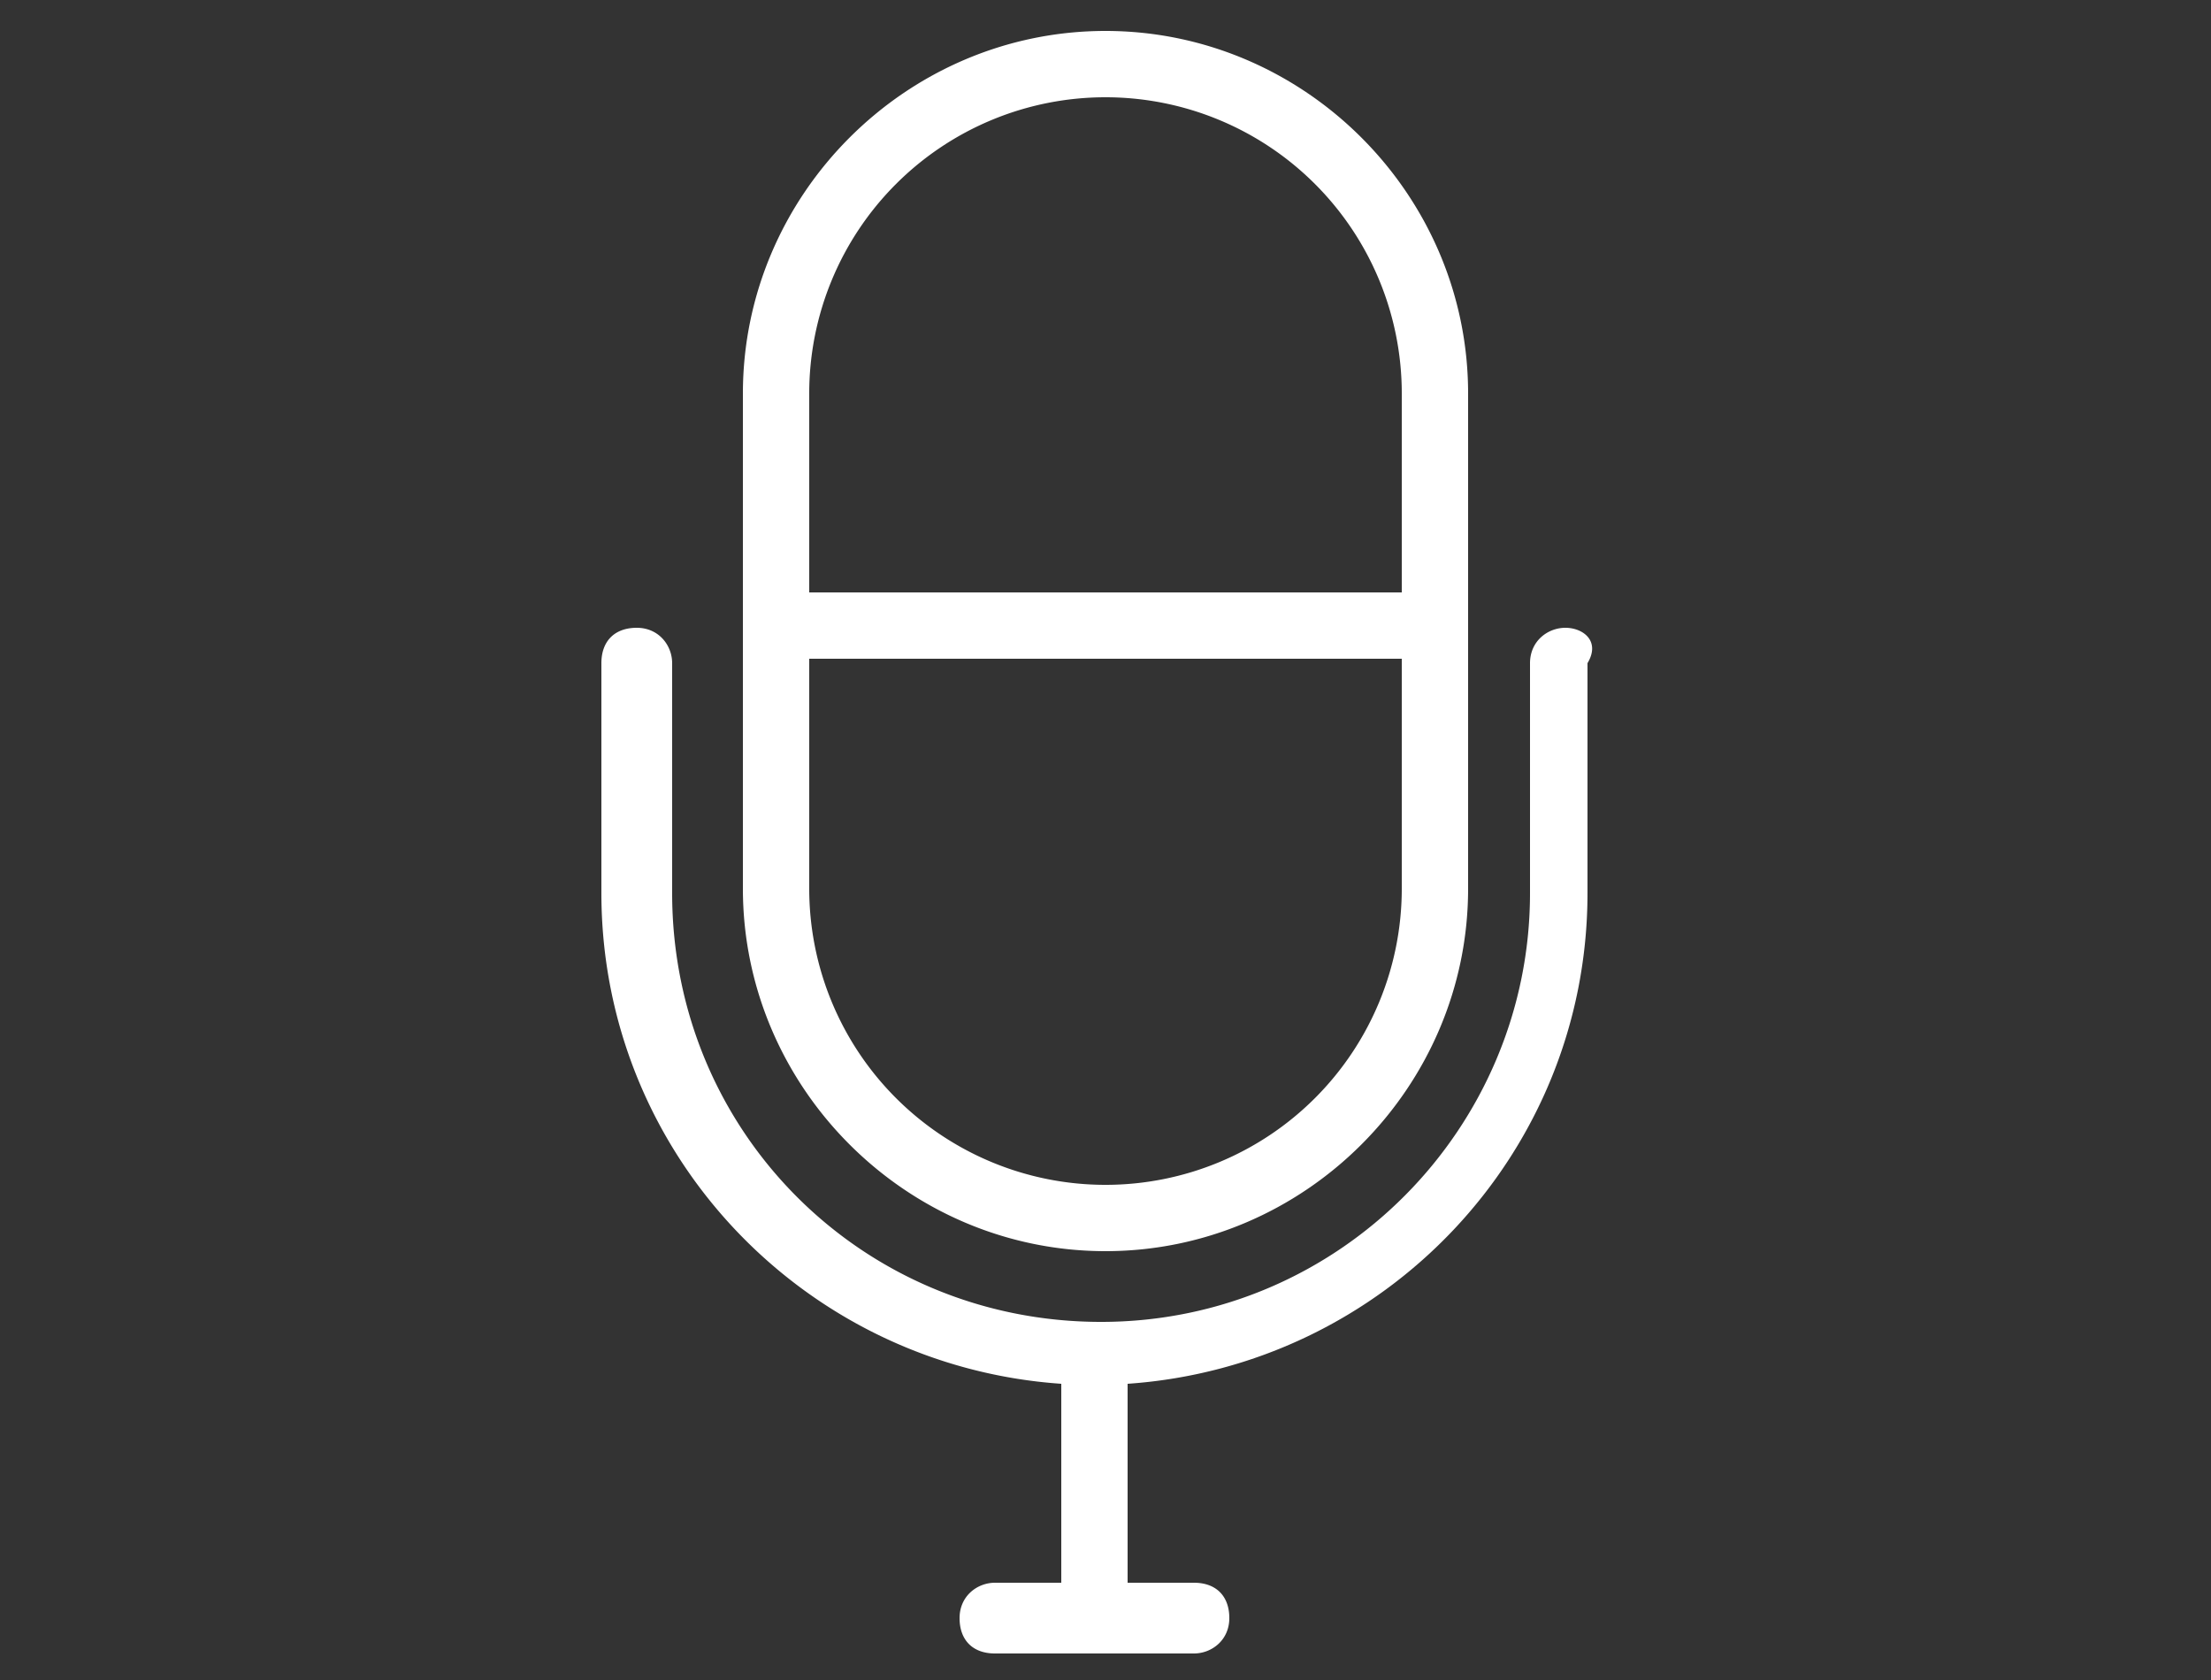
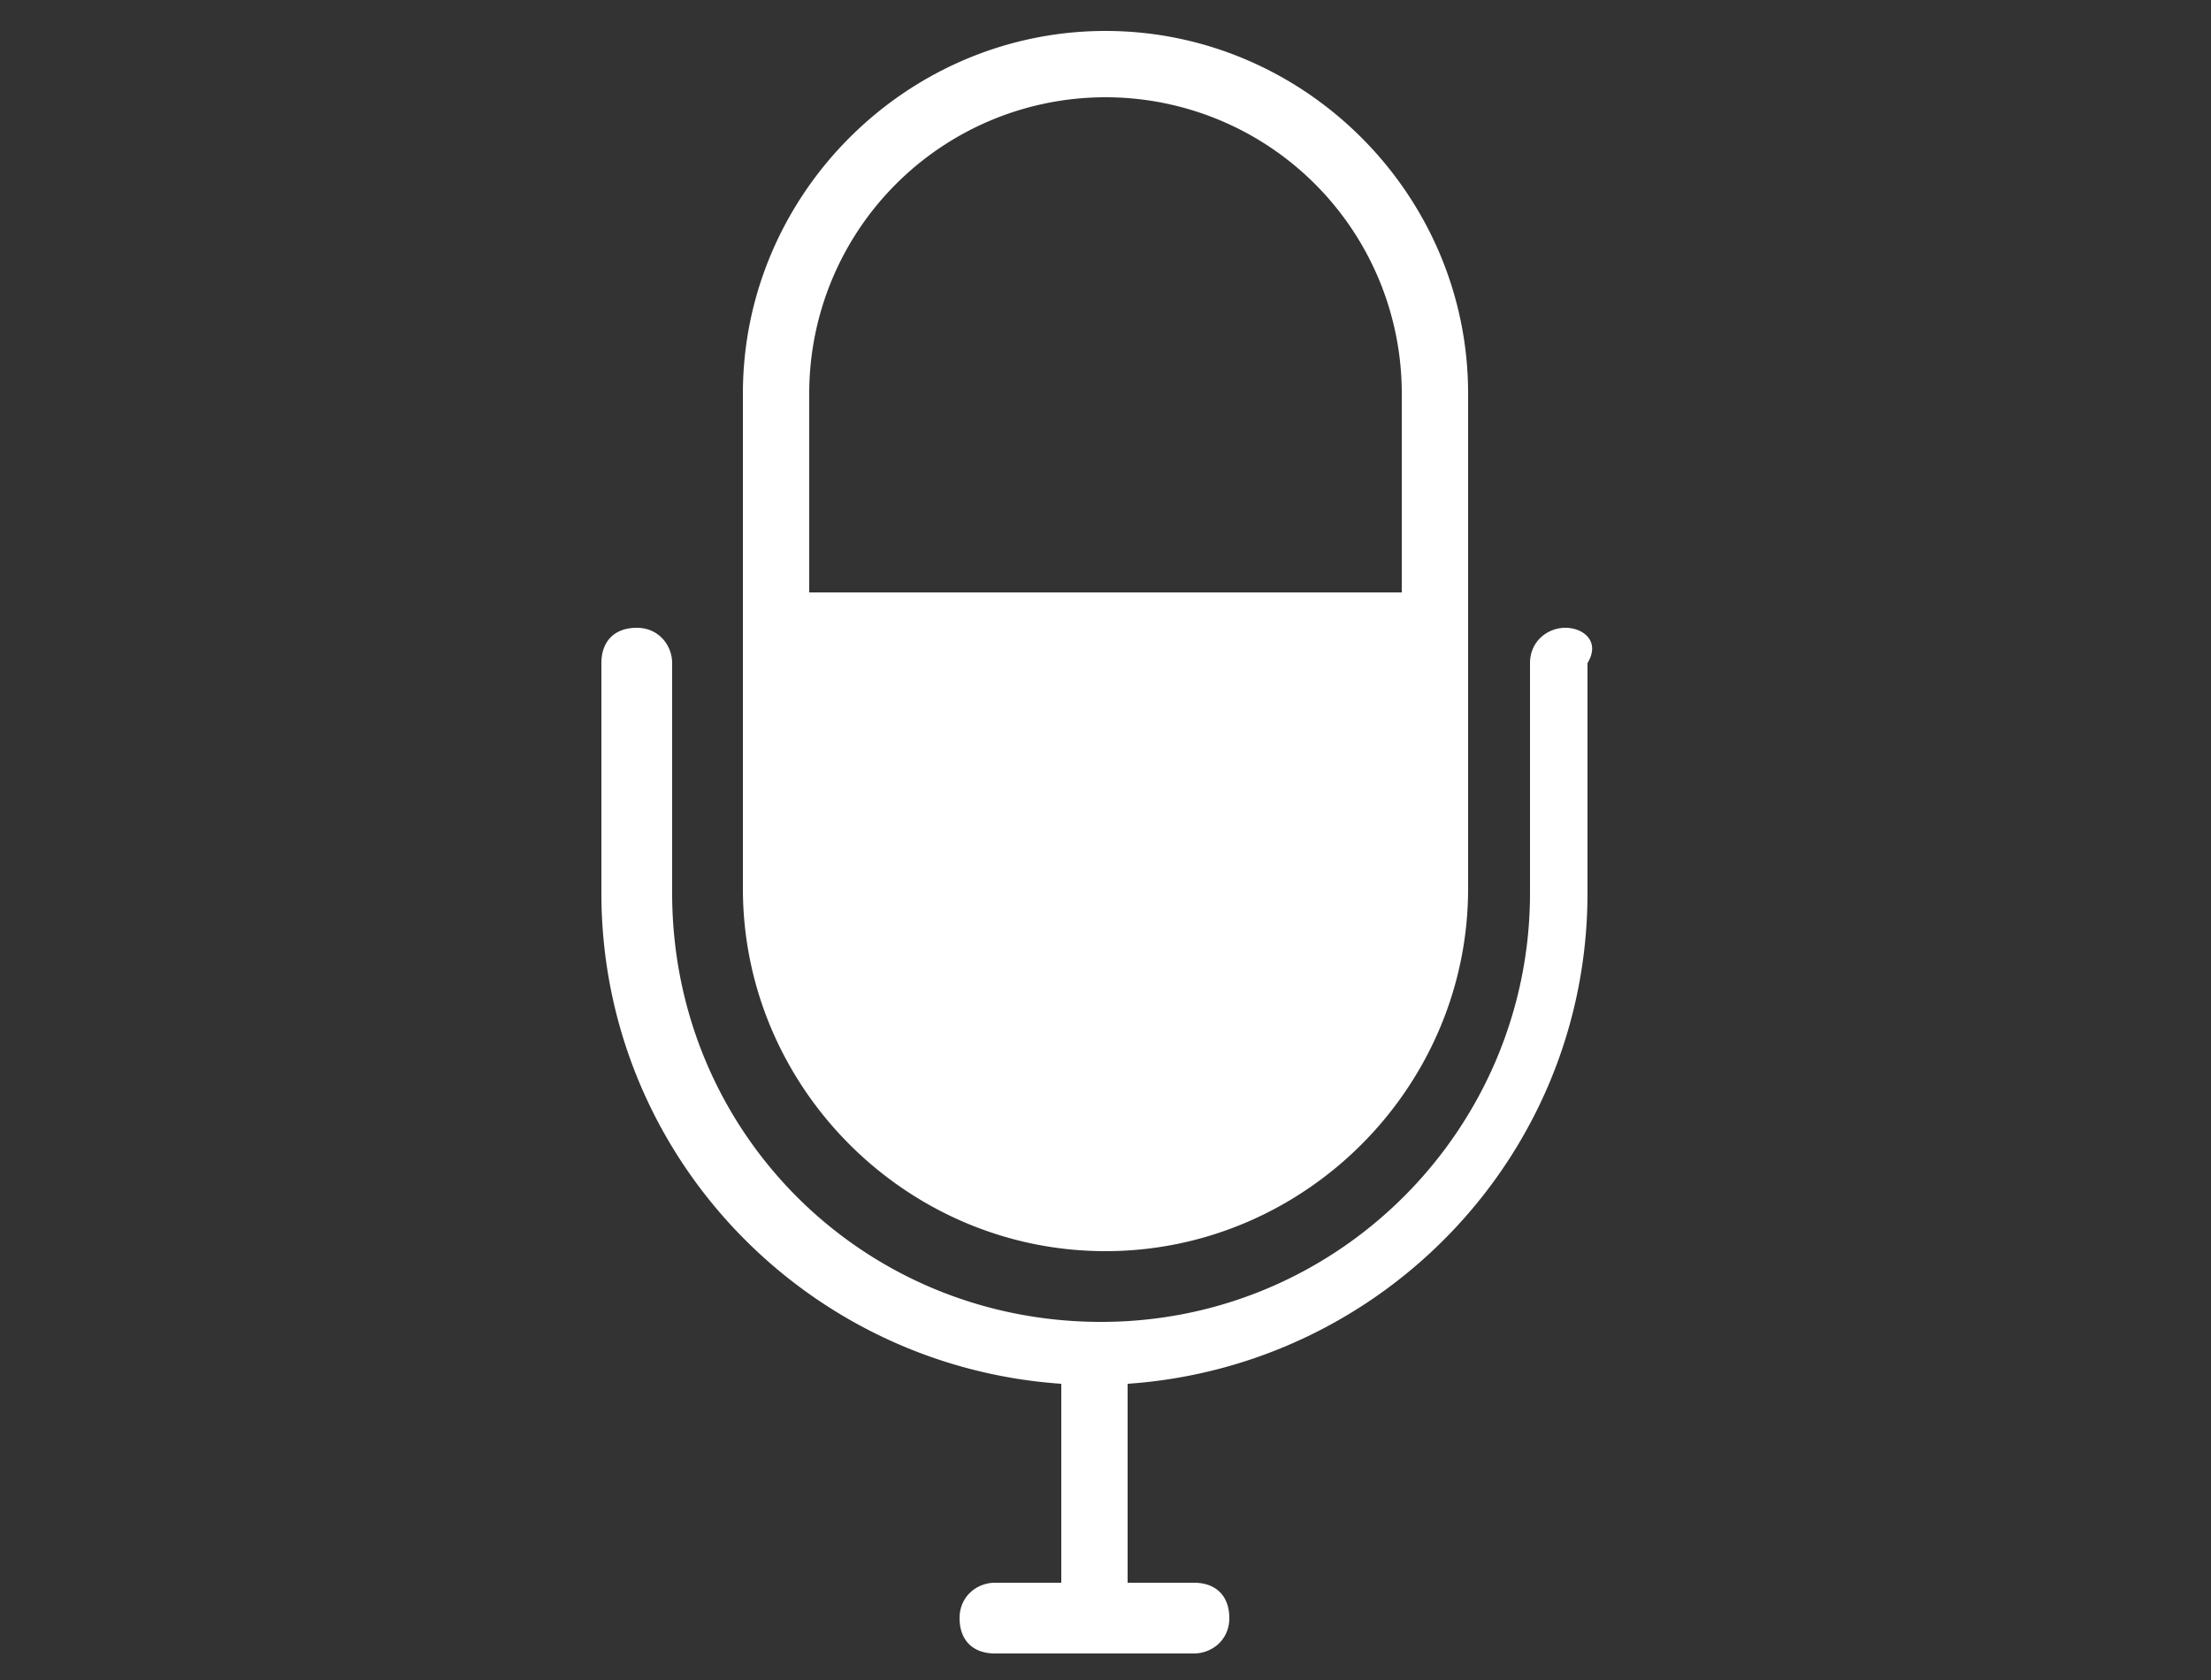
<svg xmlns="http://www.w3.org/2000/svg" viewBox="0 0 50 38">
  <rect x="0" y="0" width="50" height="38" fill="#333333" stroke="none" />
-   <path fill="#fff" d="M35.4 14.2c-.4 0-.8.3-.8.8v5.2c0 5.3-4.3 9.7-9.7 9.7s-9.7-4.3-9.7-9.7V15c0-.4-.3-.8-.8-.8s-.8.3-.8.8v5.2c0 5.9 4.6 10.7 10.4 11.1v4.5h-1.5c-.4 0-.8.3-.8.8s.3.8.8.8H27c.4 0 .8-.3.8-.8s-.3-.8-.8-.8h-1.5v-4.5c5.8-.4 10.4-5.2 10.4-11.1V15c.3-.5-.1-.8-.5-.8zm-18.6 5.9V8.9c0-4.5 3.7-8.2 8.2-8.2s8.2 3.7 8.2 8.2v11.2c0 4.5-3.7 8.2-8.2 8.2s-8.2-3.7-8.2-8.2zm1.5-6.7h13.4V8.9a6.7 6.7 0 0 0-13.4 0v4.5zm0 6.7a6.7 6.7 0 0 0 13.4 0v-5.2H18.3v5.2z" />
+   <path fill="#fff" d="M35.4 14.2c-.4 0-.8.3-.8.8v5.2c0 5.3-4.3 9.7-9.7 9.7s-9.7-4.3-9.7-9.7V15c0-.4-.3-.8-.8-.8s-.8.3-.8.8v5.2c0 5.9 4.6 10.7 10.4 11.1v4.5h-1.5c-.4 0-.8.3-.8.8s.3.8.8.8H27c.4 0 .8-.3.8-.8s-.3-.8-.8-.8h-1.5v-4.5c5.8-.4 10.4-5.2 10.4-11.1V15c.3-.5-.1-.8-.5-.8zm-18.6 5.9V8.9c0-4.5 3.7-8.2 8.2-8.2s8.2 3.7 8.2 8.2v11.2c0 4.5-3.7 8.2-8.2 8.2s-8.2-3.7-8.2-8.2zm1.5-6.7h13.4V8.9a6.7 6.7 0 0 0-13.4 0v4.5zm0 6.7v-5.2H18.3v5.2z" />
</svg>